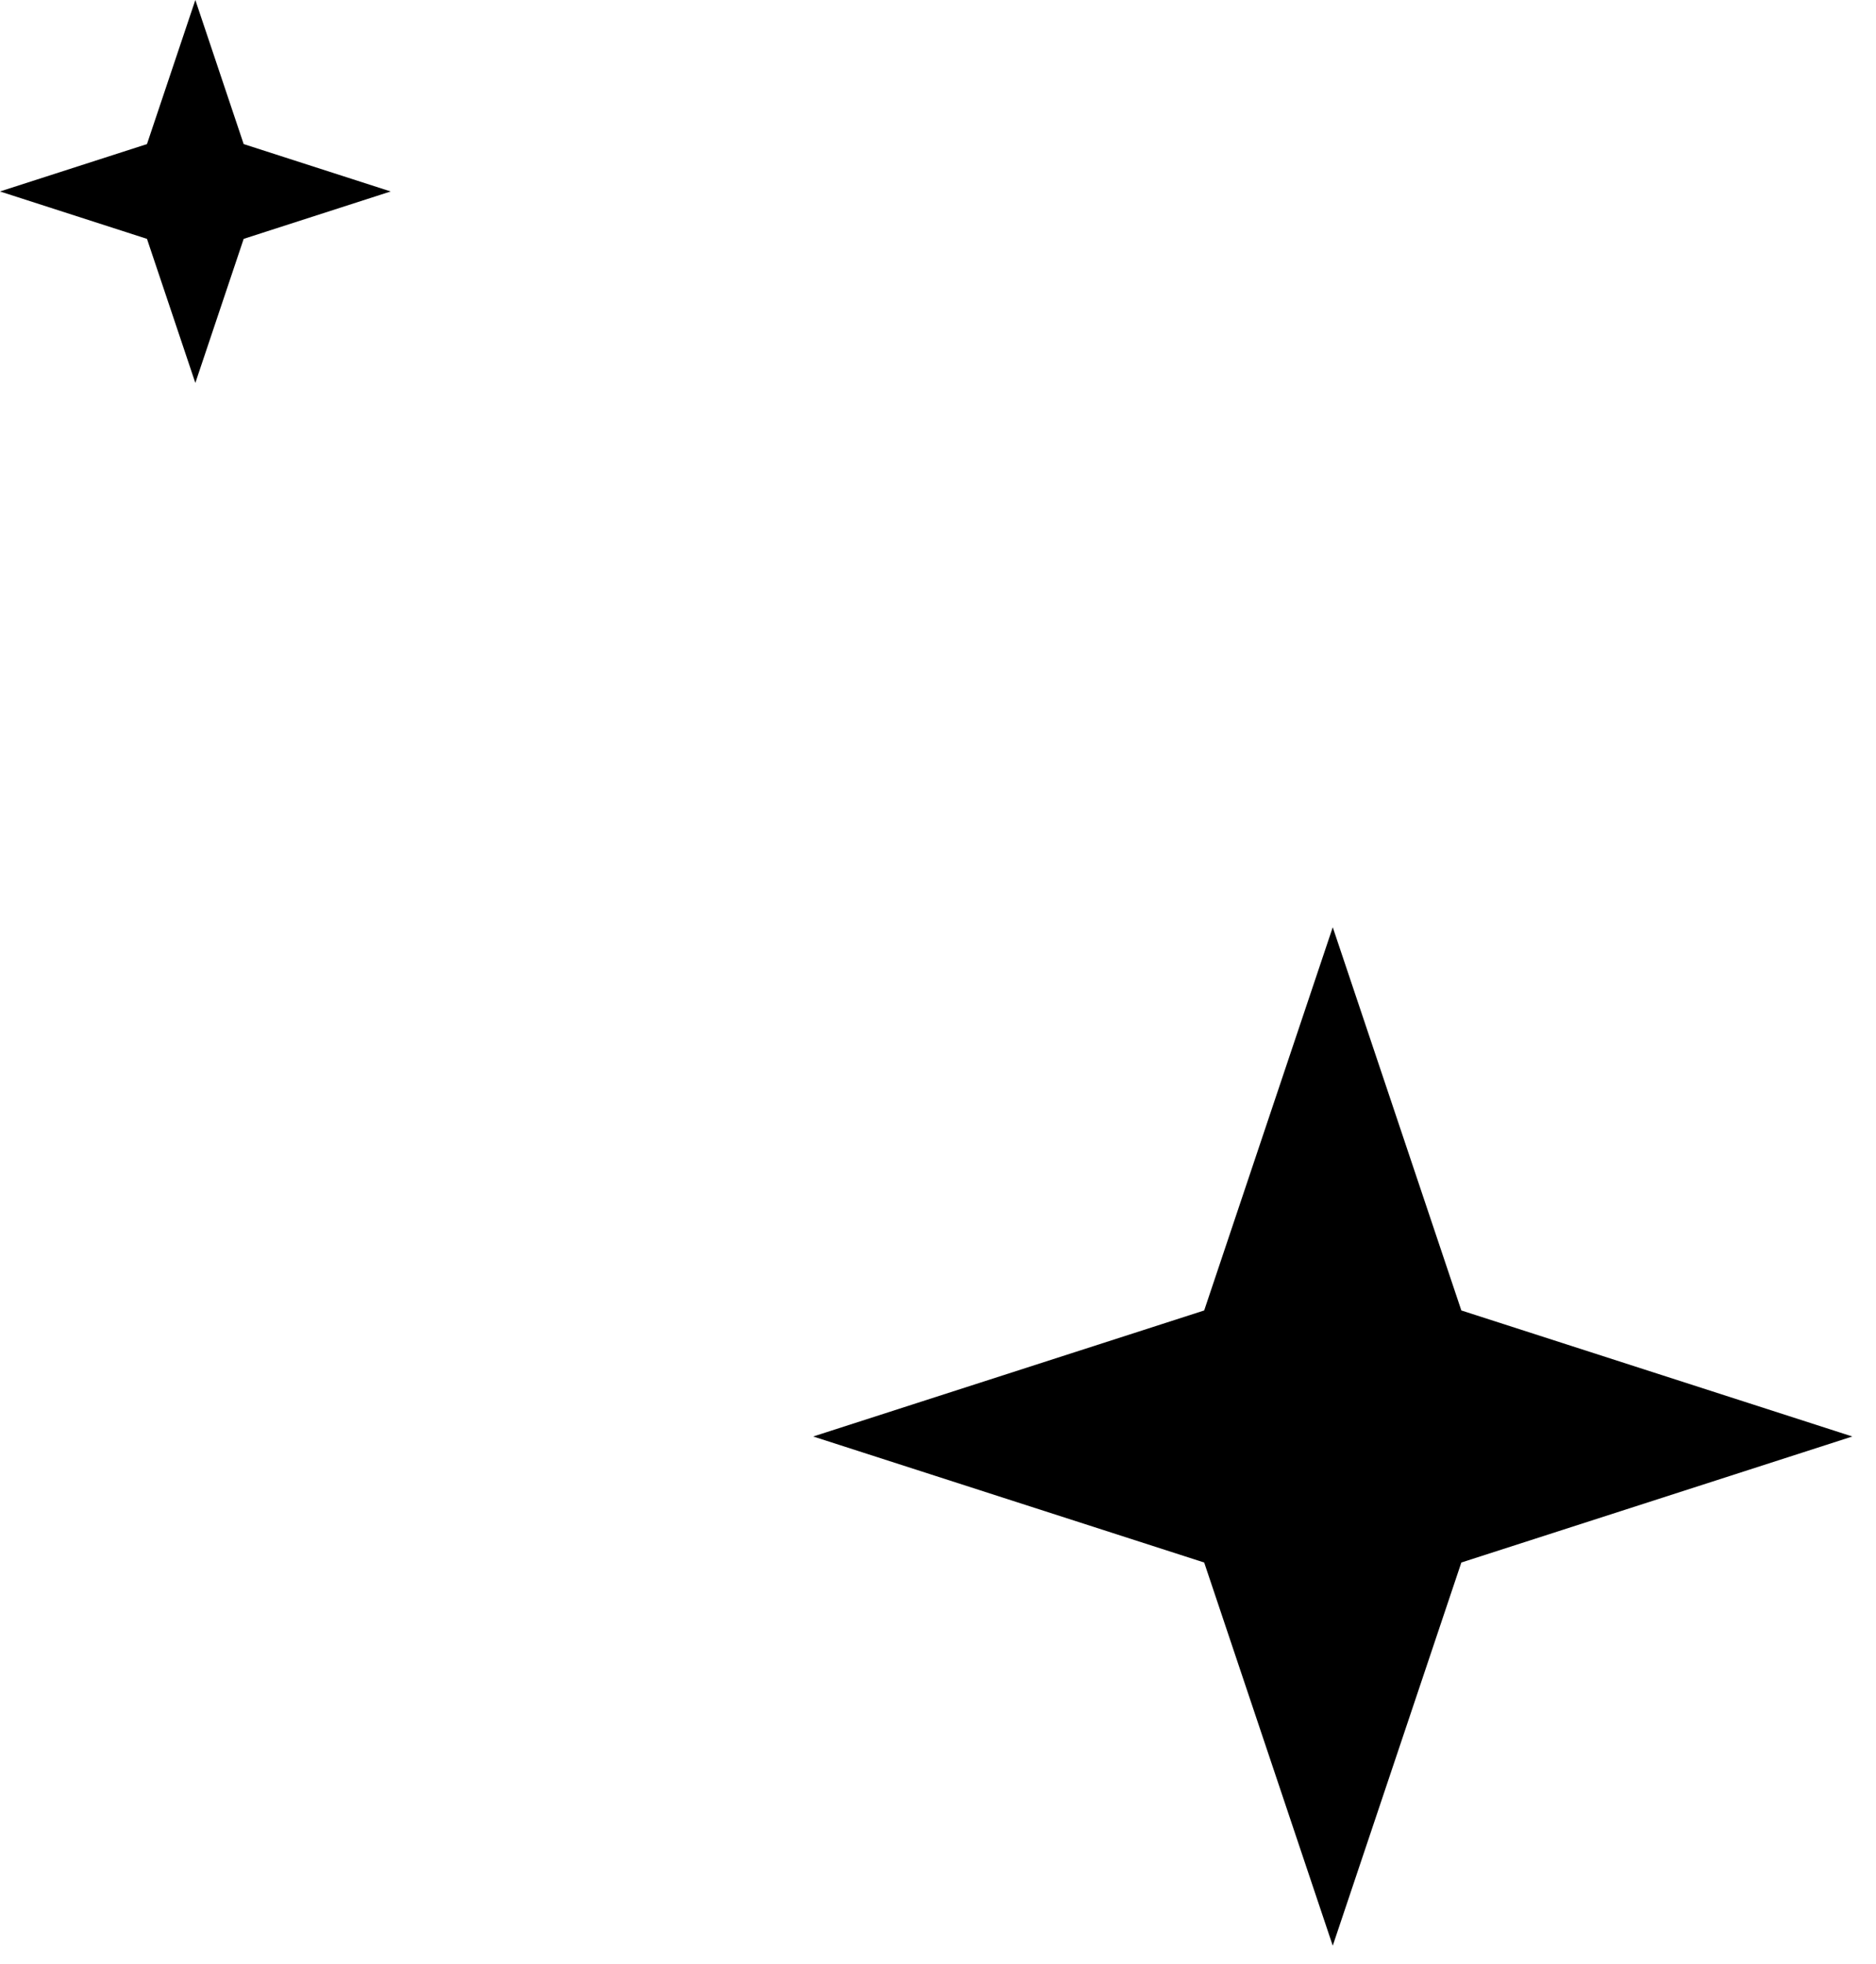
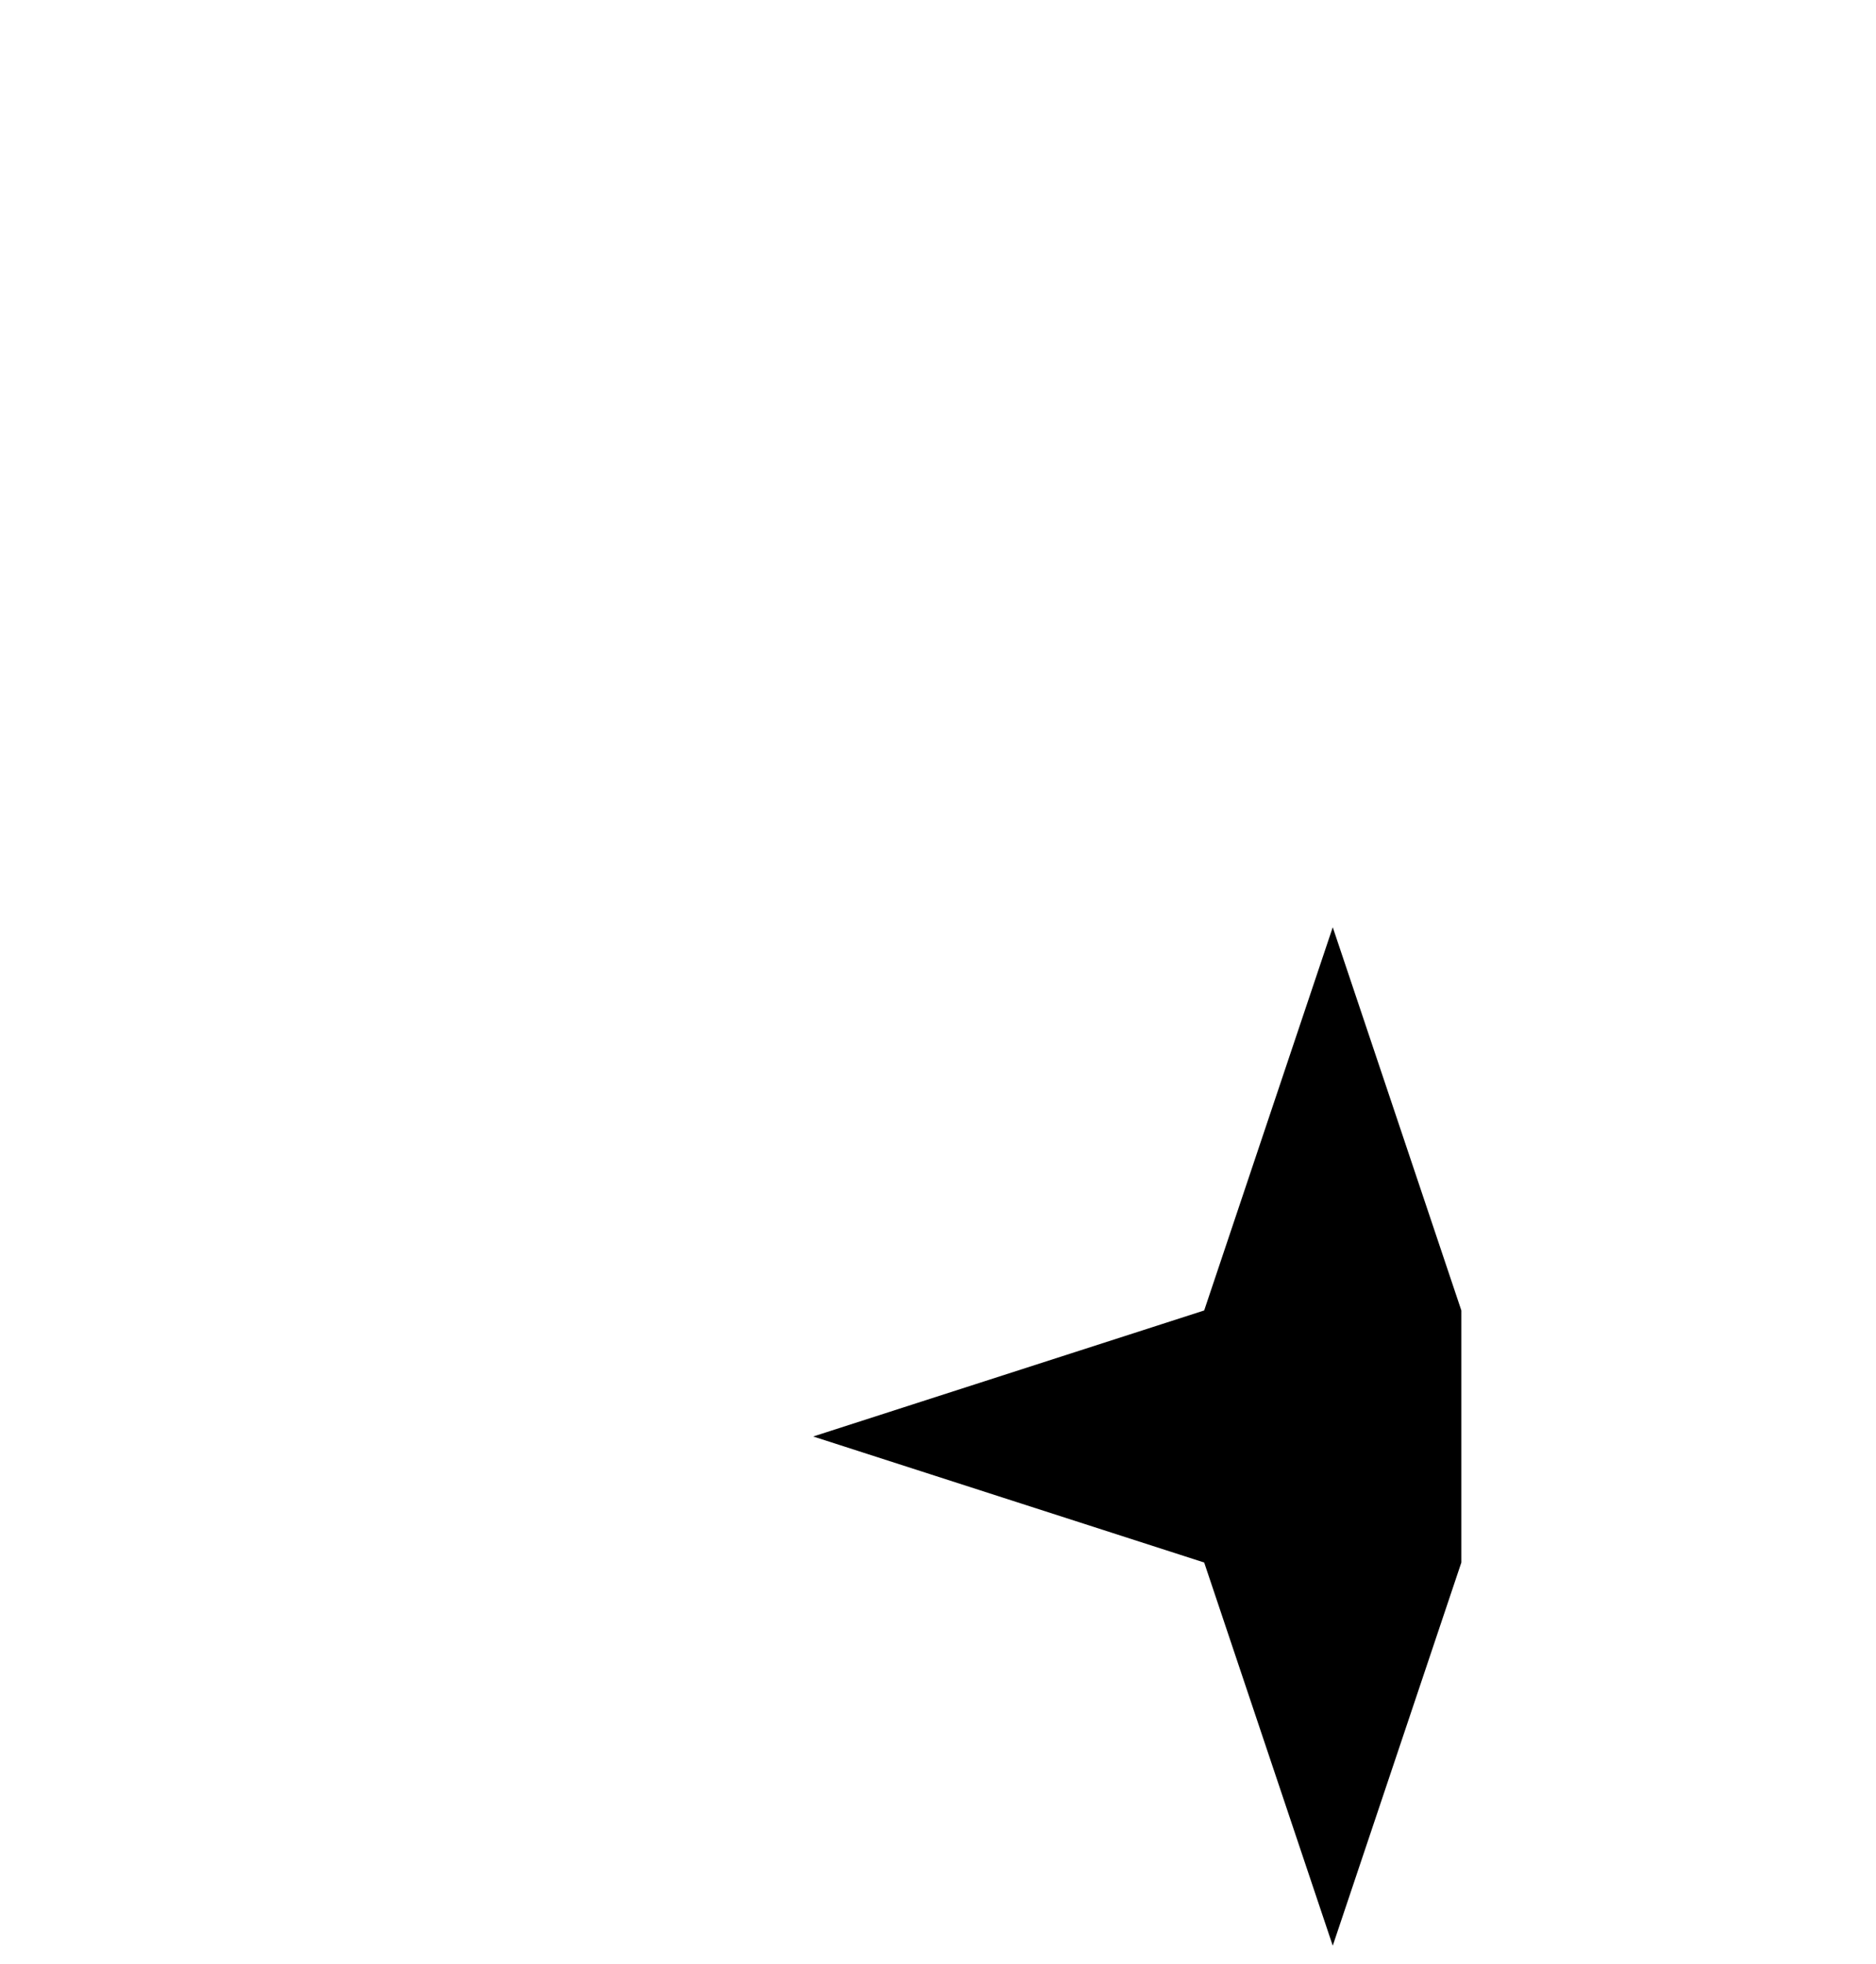
<svg xmlns="http://www.w3.org/2000/svg" width="64" height="67" viewBox="0 0 64 67" fill="none">
-   <path d="M27.742 49.001L41.081 44.702L45.467 31.63L49.854 44.702L63.192 49.001L49.854 53.3L45.467 66.371L41.081 53.3L27.742 49.001Z" fill="black" />
-   <path d="M13.328 6.531L8.313 4.915L6.664 -7.60026e-05L5.014 4.915L-0.001 6.531L5.014 8.148L6.664 13.062L8.313 8.148L13.328 6.531Z" fill="black" />
+   <path d="M27.742 49.001L41.081 44.702L45.467 31.63L49.854 44.702L49.854 53.3L45.467 66.371L41.081 53.3L27.742 49.001Z" fill="black" />
</svg>